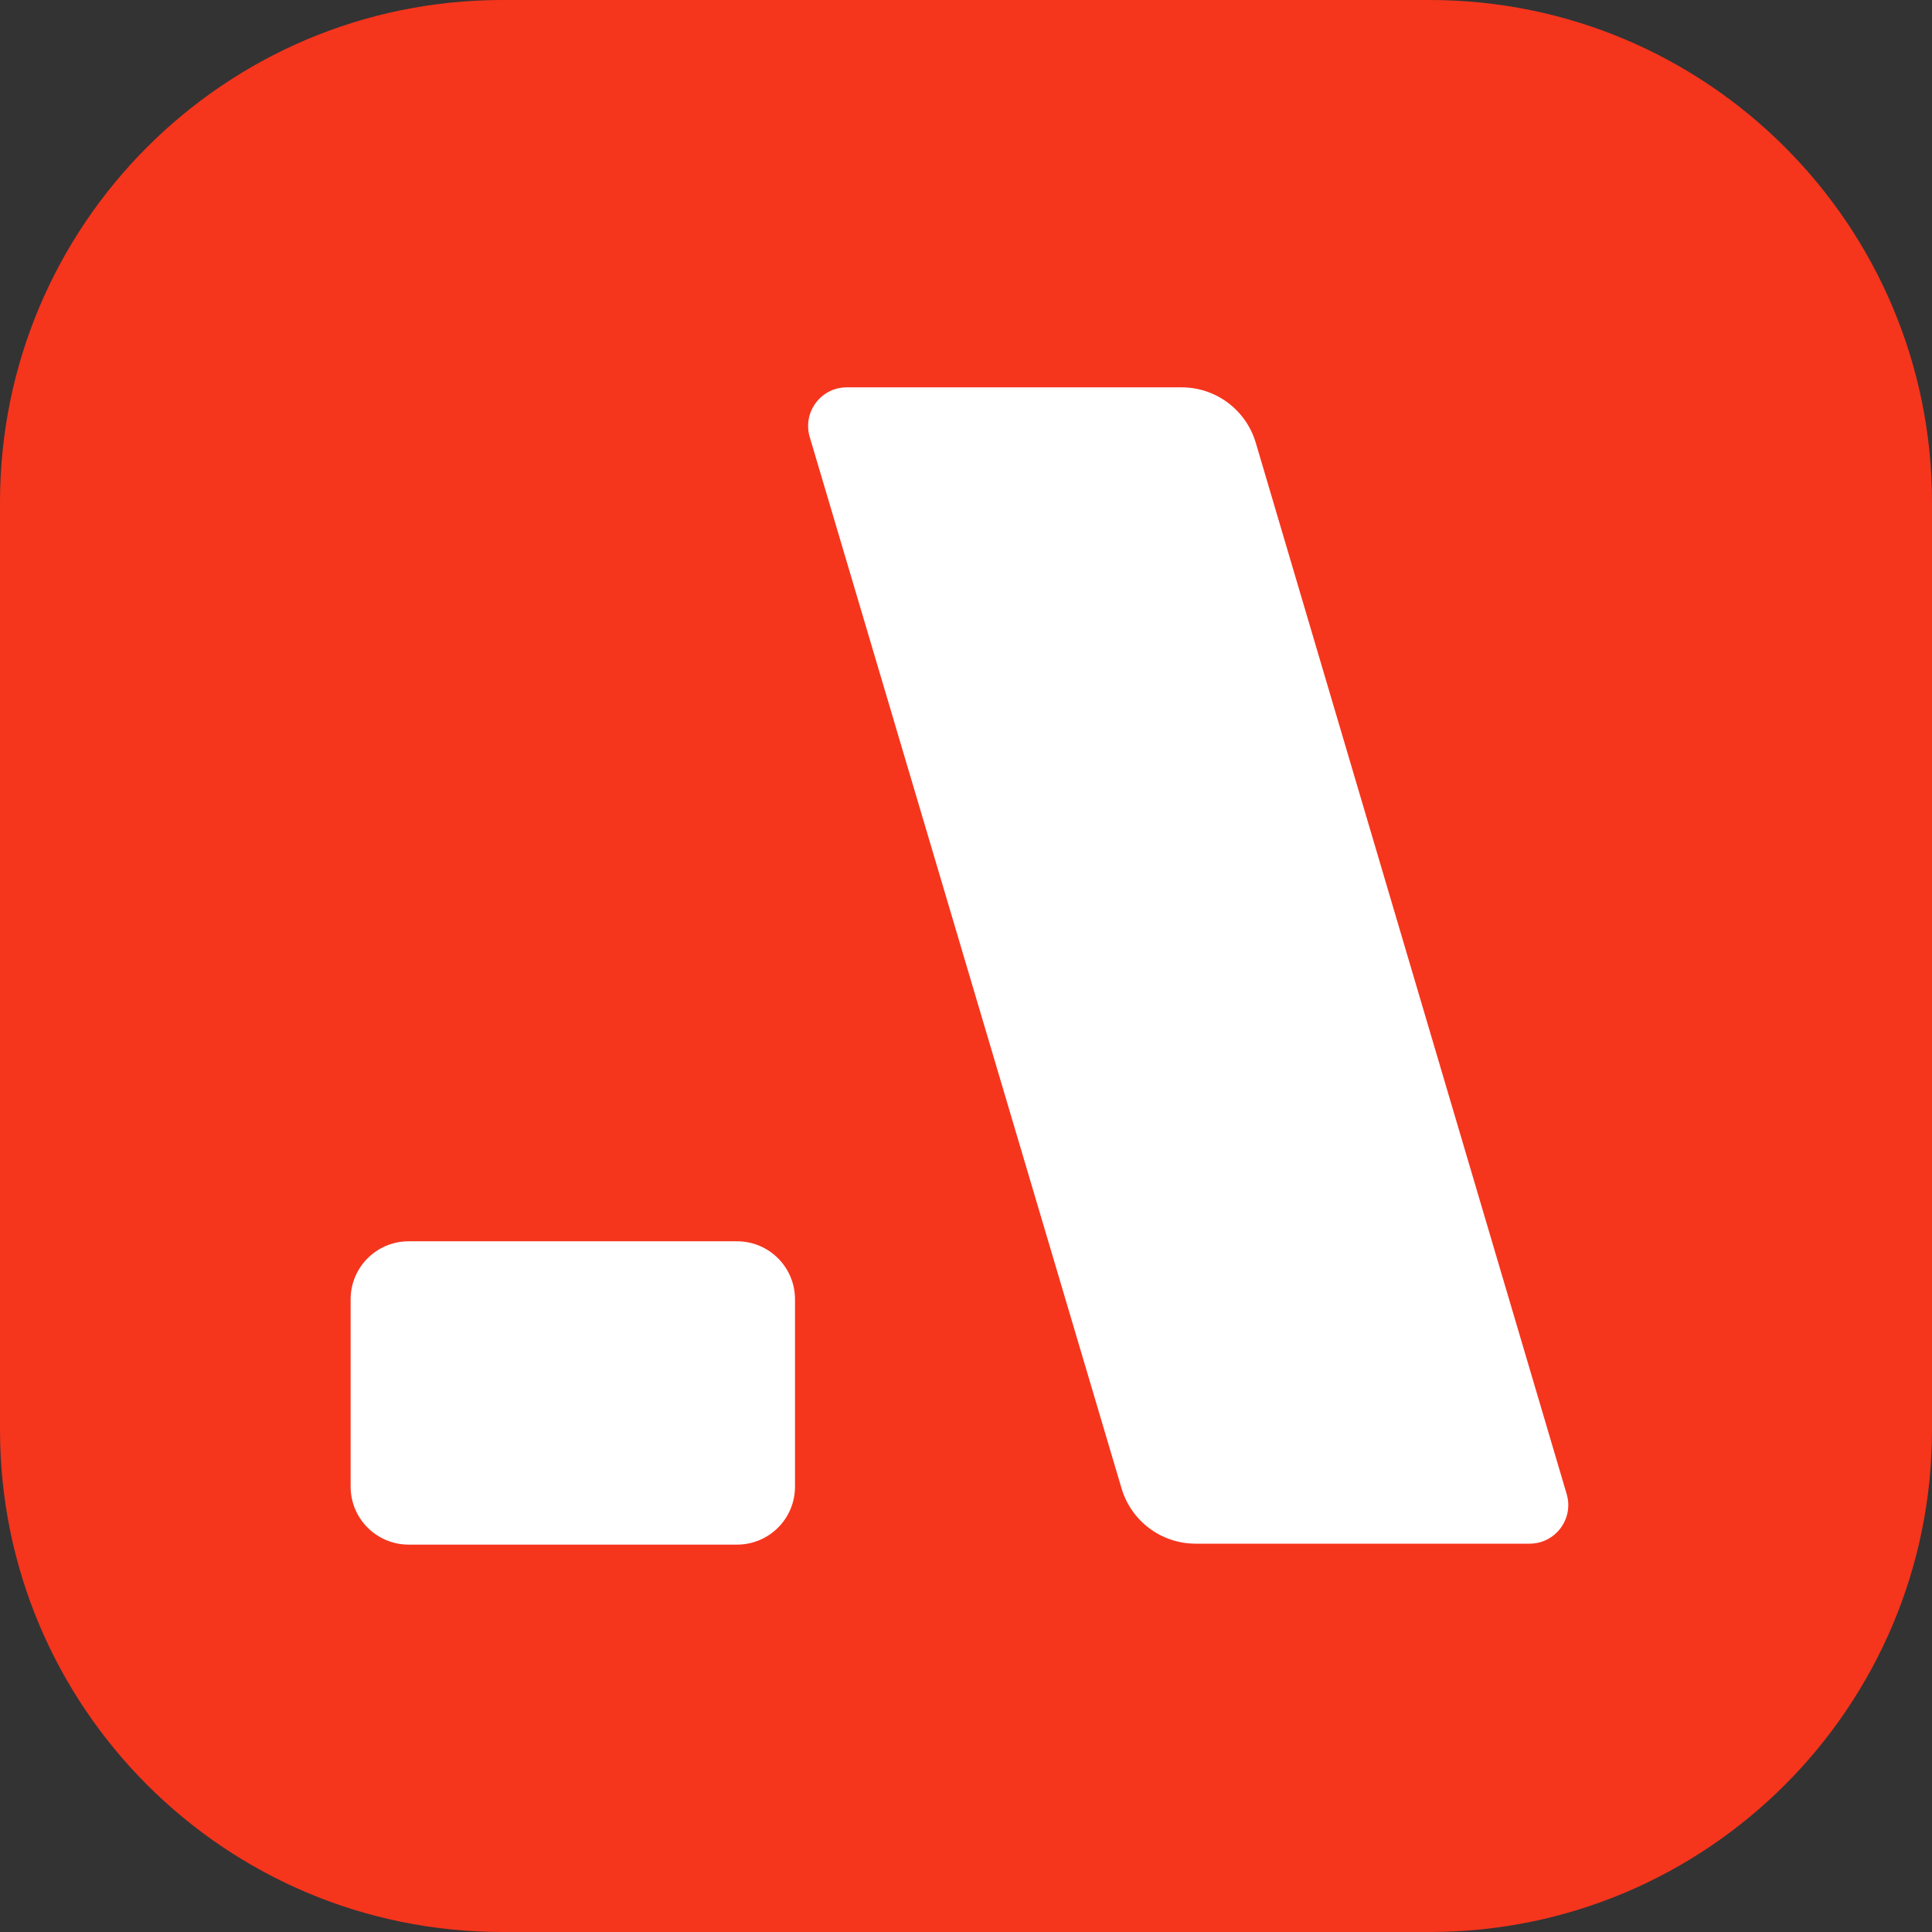
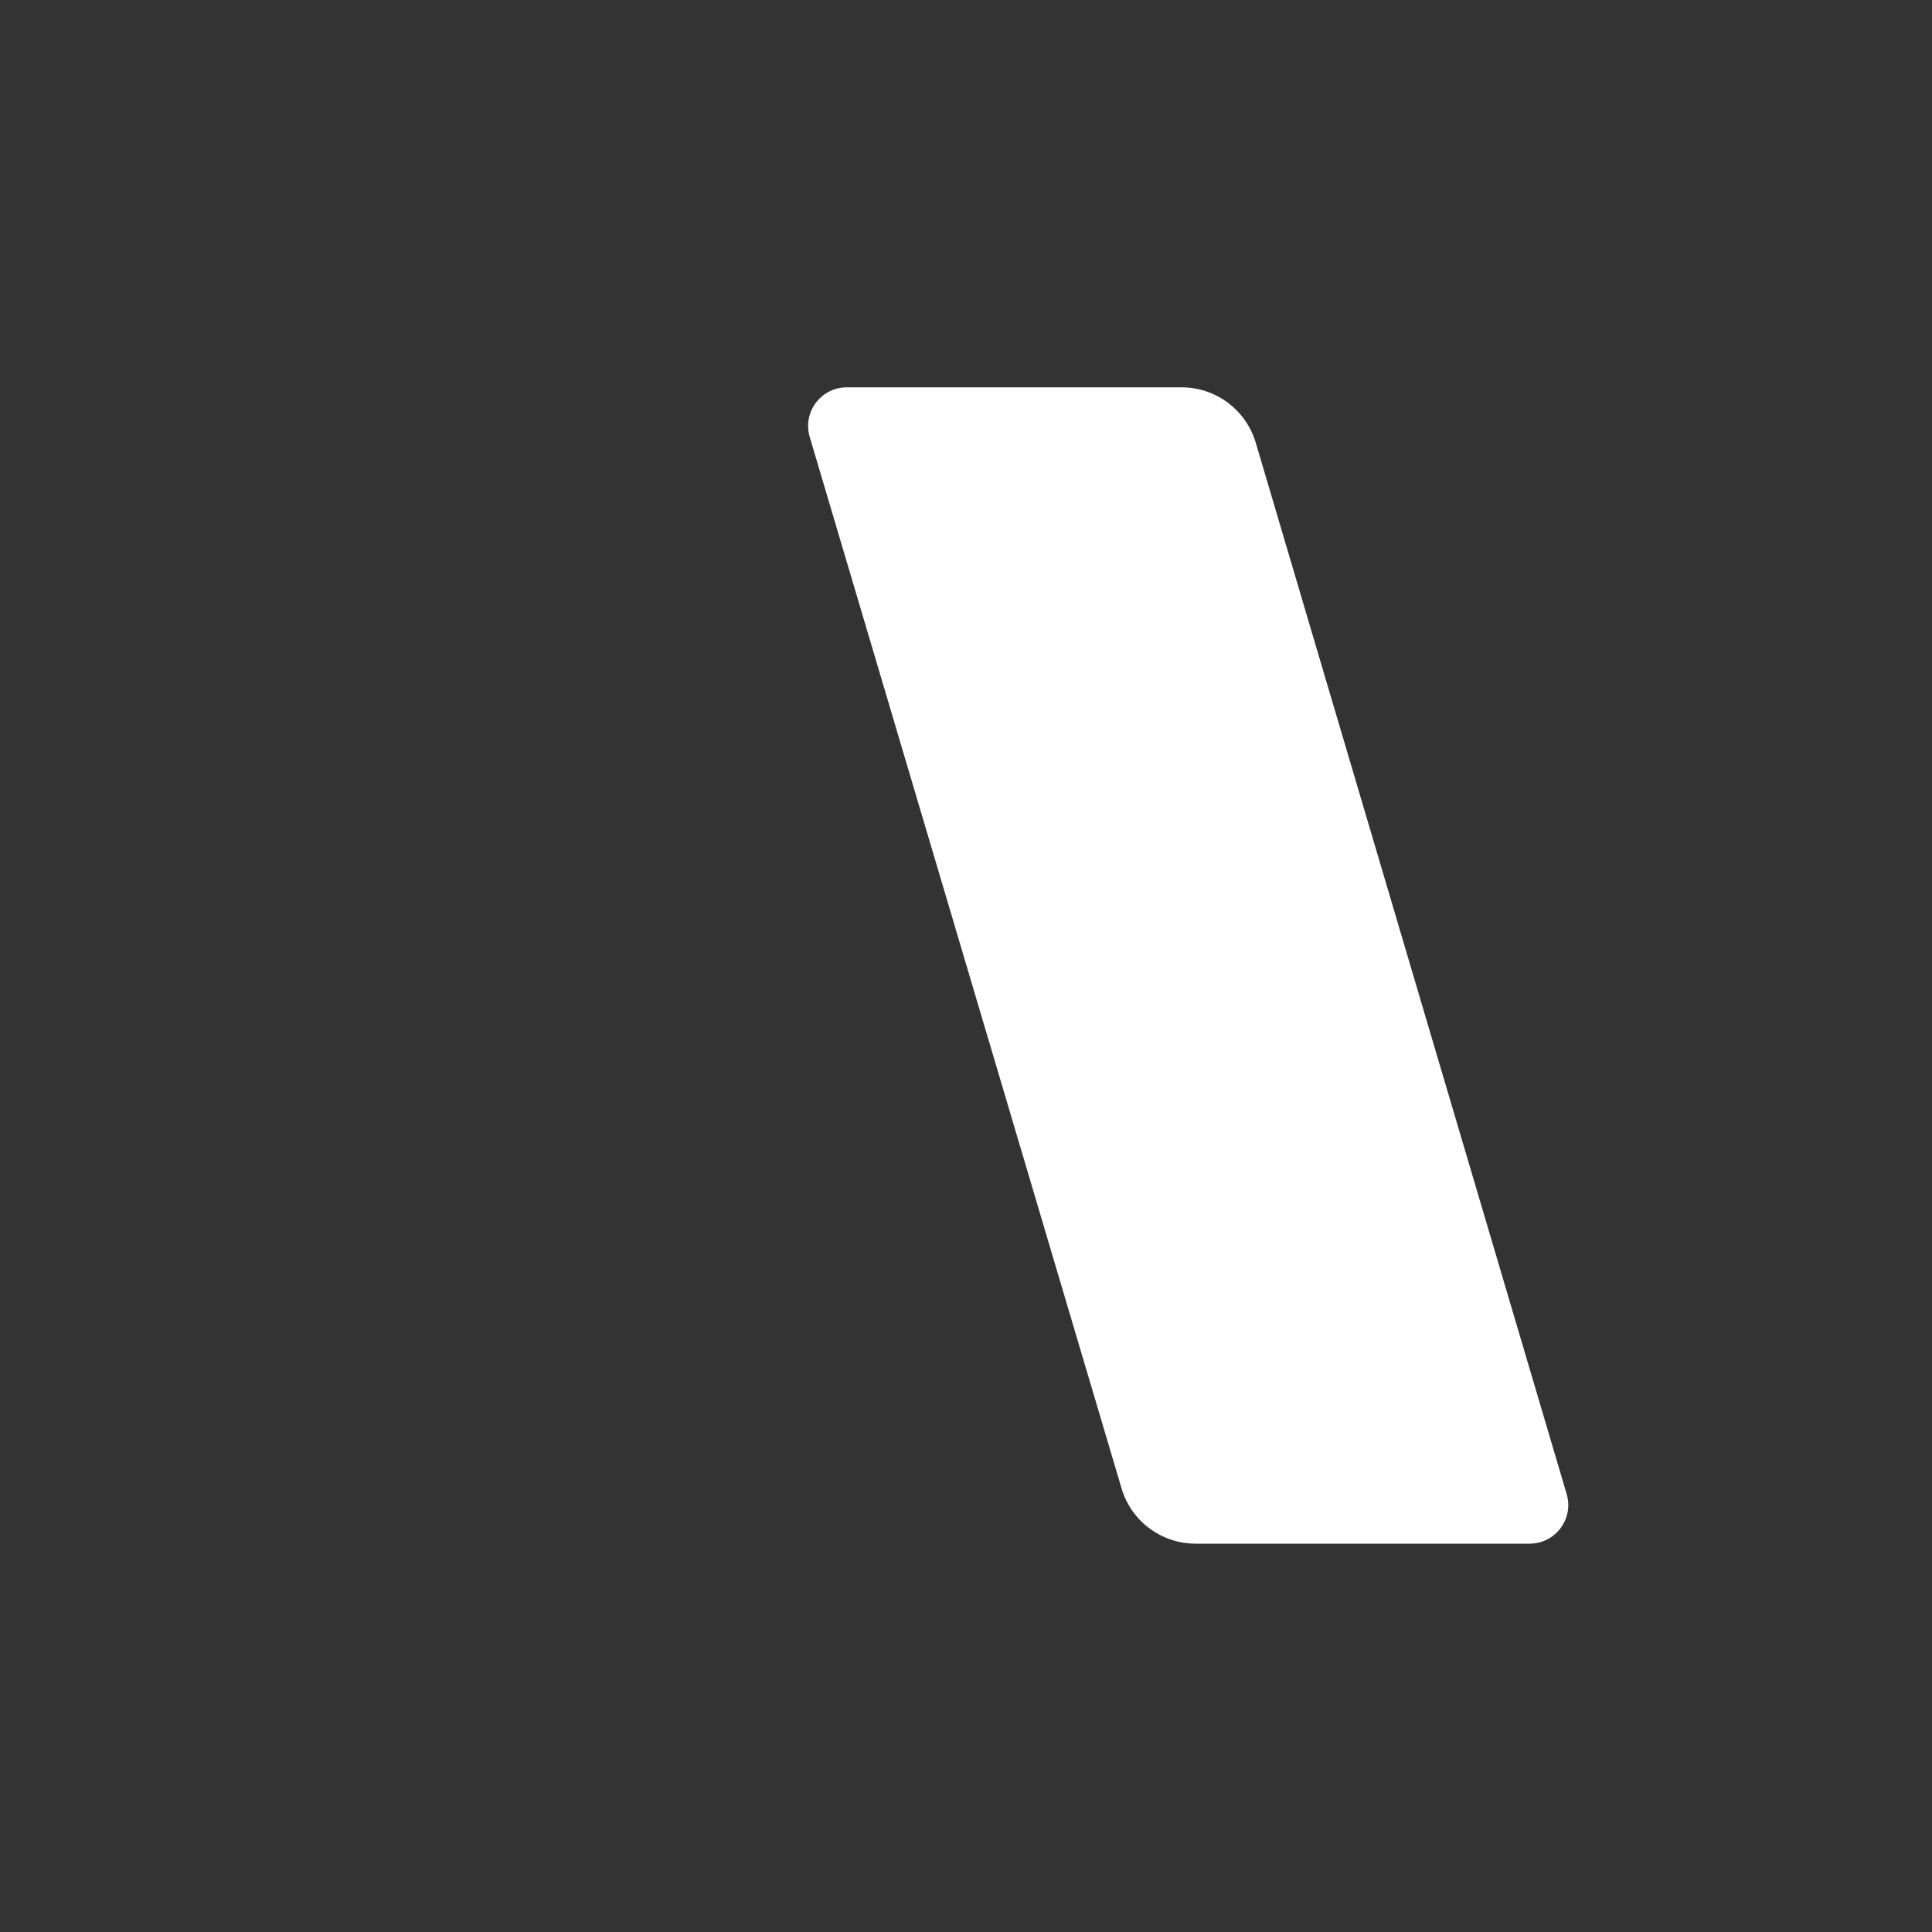
<svg xmlns="http://www.w3.org/2000/svg" width="45" height="45" viewBox="0 0 45 45" fill="none">
  <rect x="0" y="0" width="45" height="45" fill="#333333" stroke="none" />
-   <path d="M0 11.7C0 5.238 5.238 0 11.7 0H33.3C39.762 0 45 5.238 45 11.7V33.3C45 39.762 39.762 45 33.3 45H11.7C5.238 45 0 39.762 0 33.3V11.7Z" fill="#F6351D" />
-   <path d="M8.167 30.262C8.167 29.517 8.772 28.912 9.517 28.912H17.167C17.913 28.912 18.517 29.517 18.517 30.262V34.627C18.517 35.373 17.913 35.977 17.167 35.977H9.517C8.772 35.977 8.167 35.373 8.167 34.627V30.262Z" fill="white" />
  <path d="M27.523 9.022H19.723C19.121 9.022 18.689 9.601 18.86 10.178L26.123 34.667C26.349 35.431 27.051 35.955 27.848 35.955H35.627C36.229 35.955 36.661 35.376 36.491 34.8L29.249 10.312C29.022 9.547 28.32 9.022 27.523 9.022Z" fill="white" />
</svg>